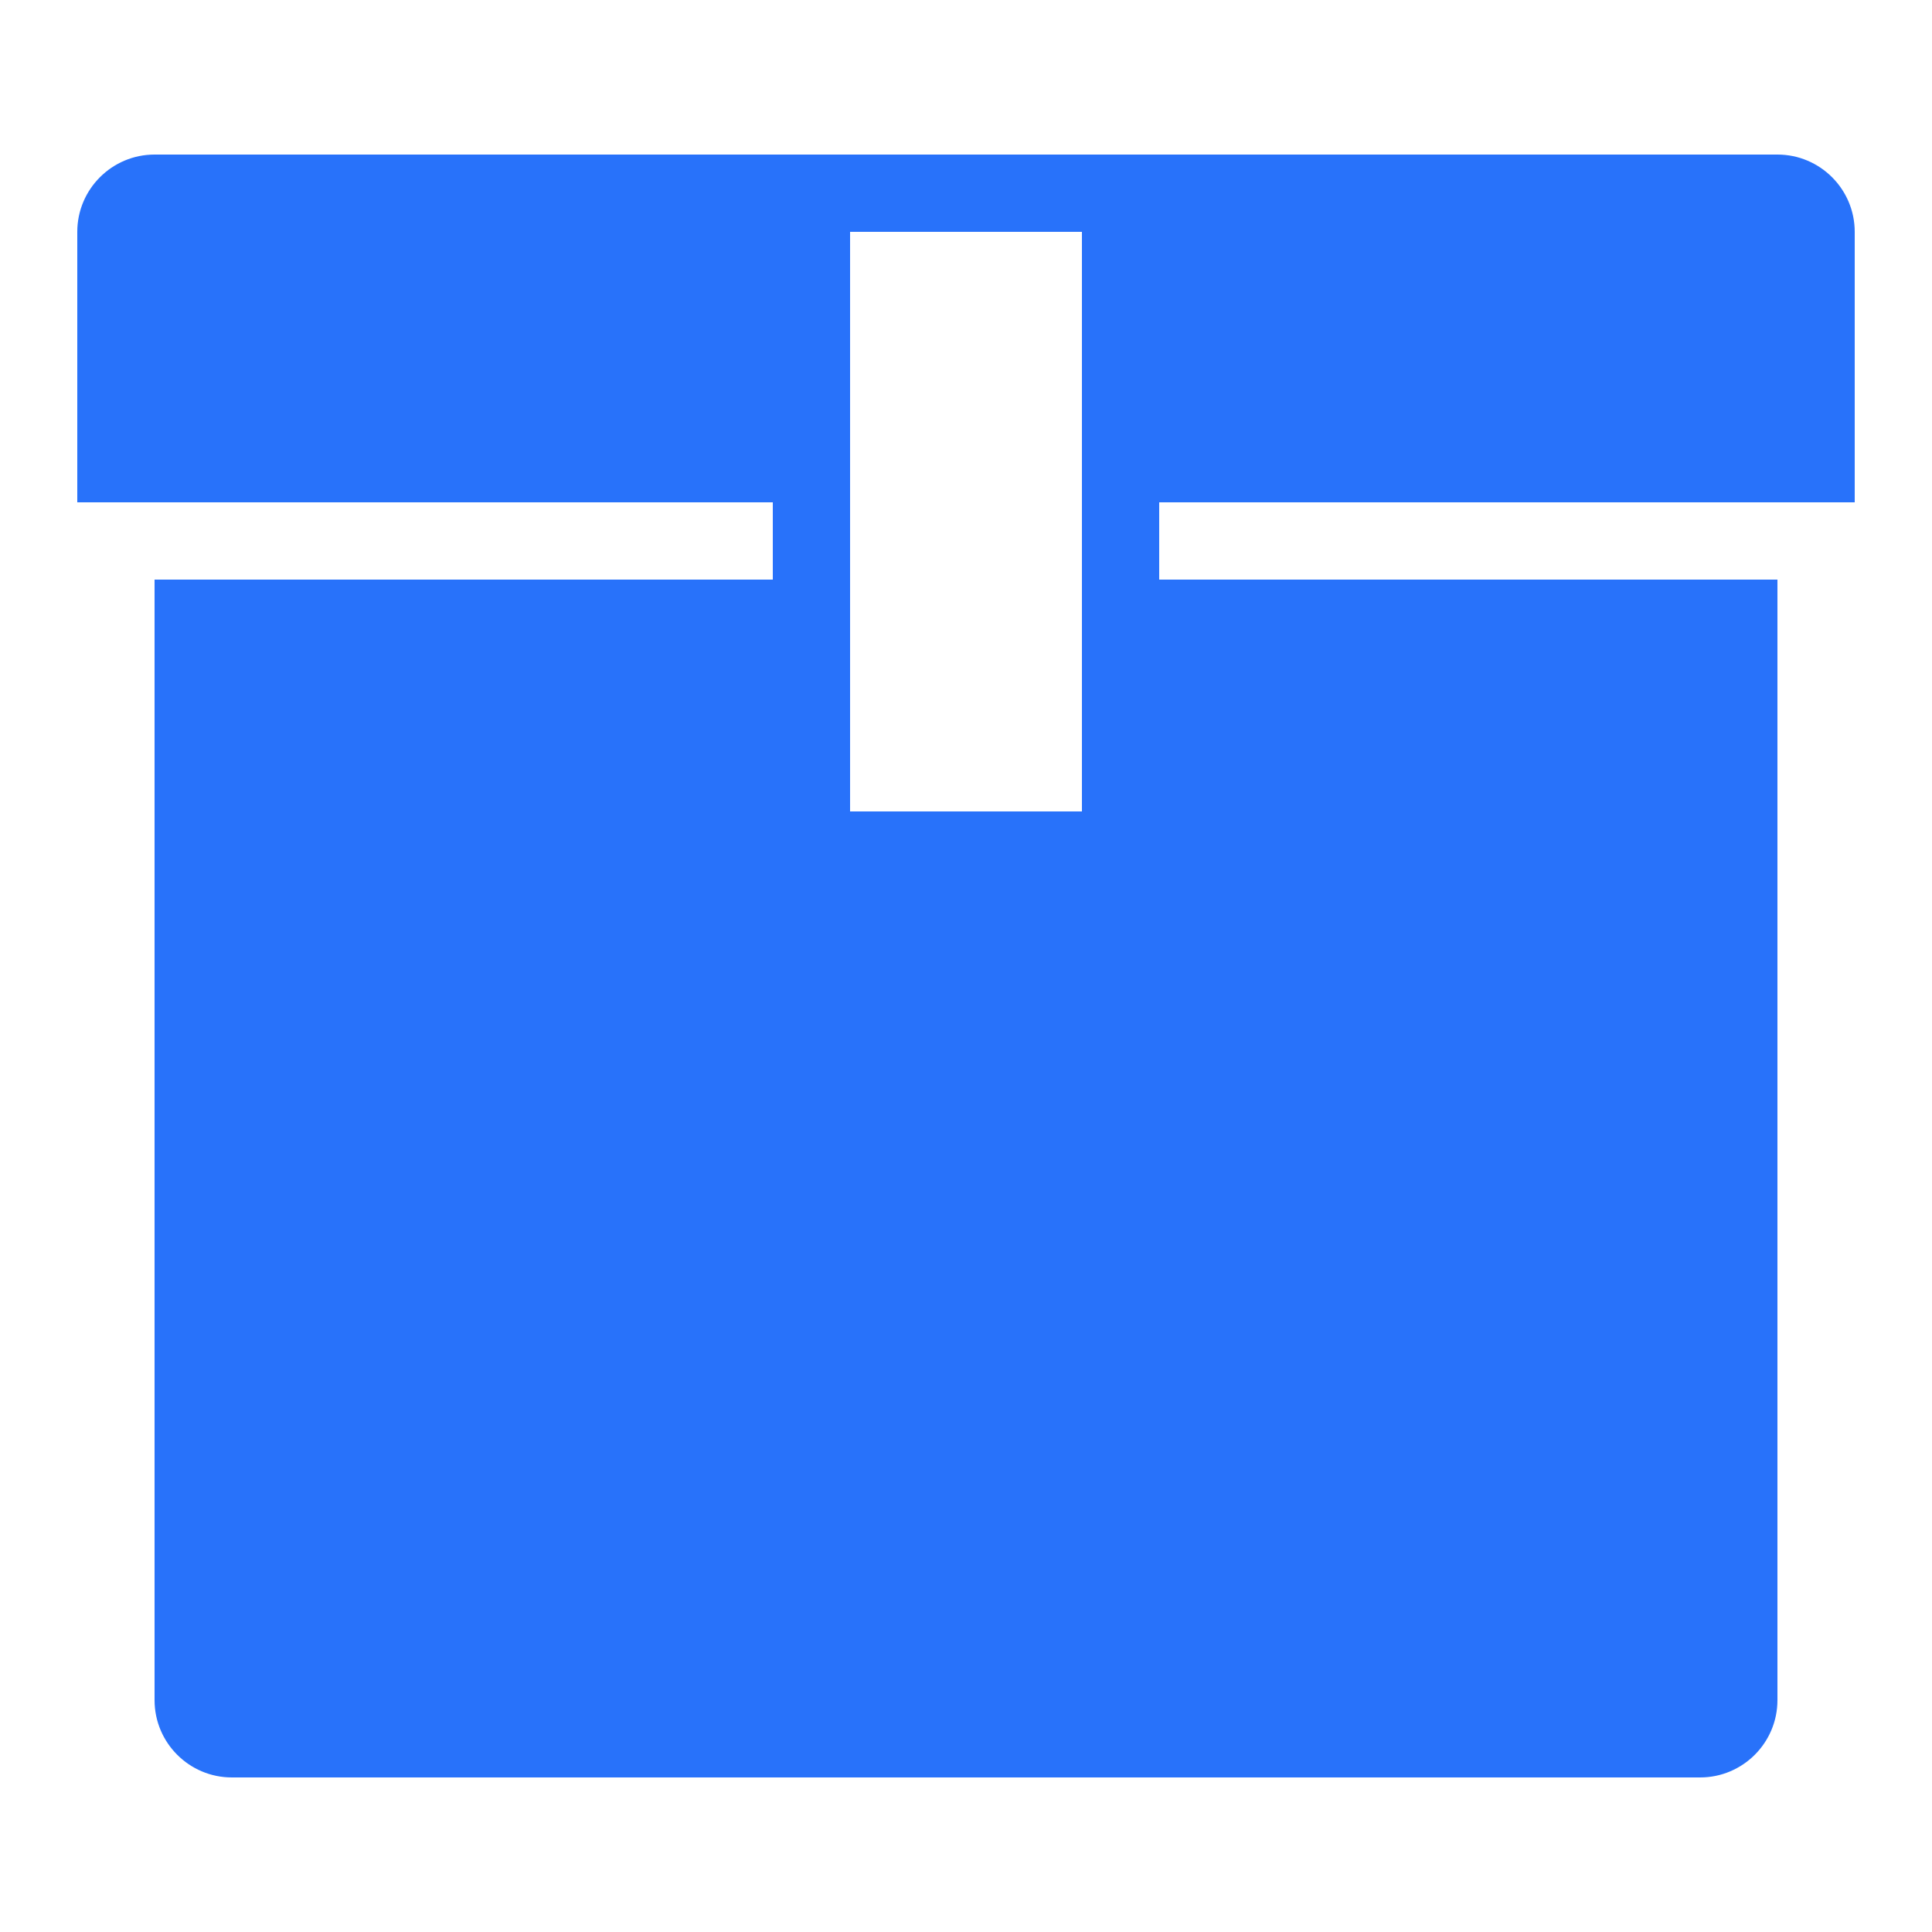
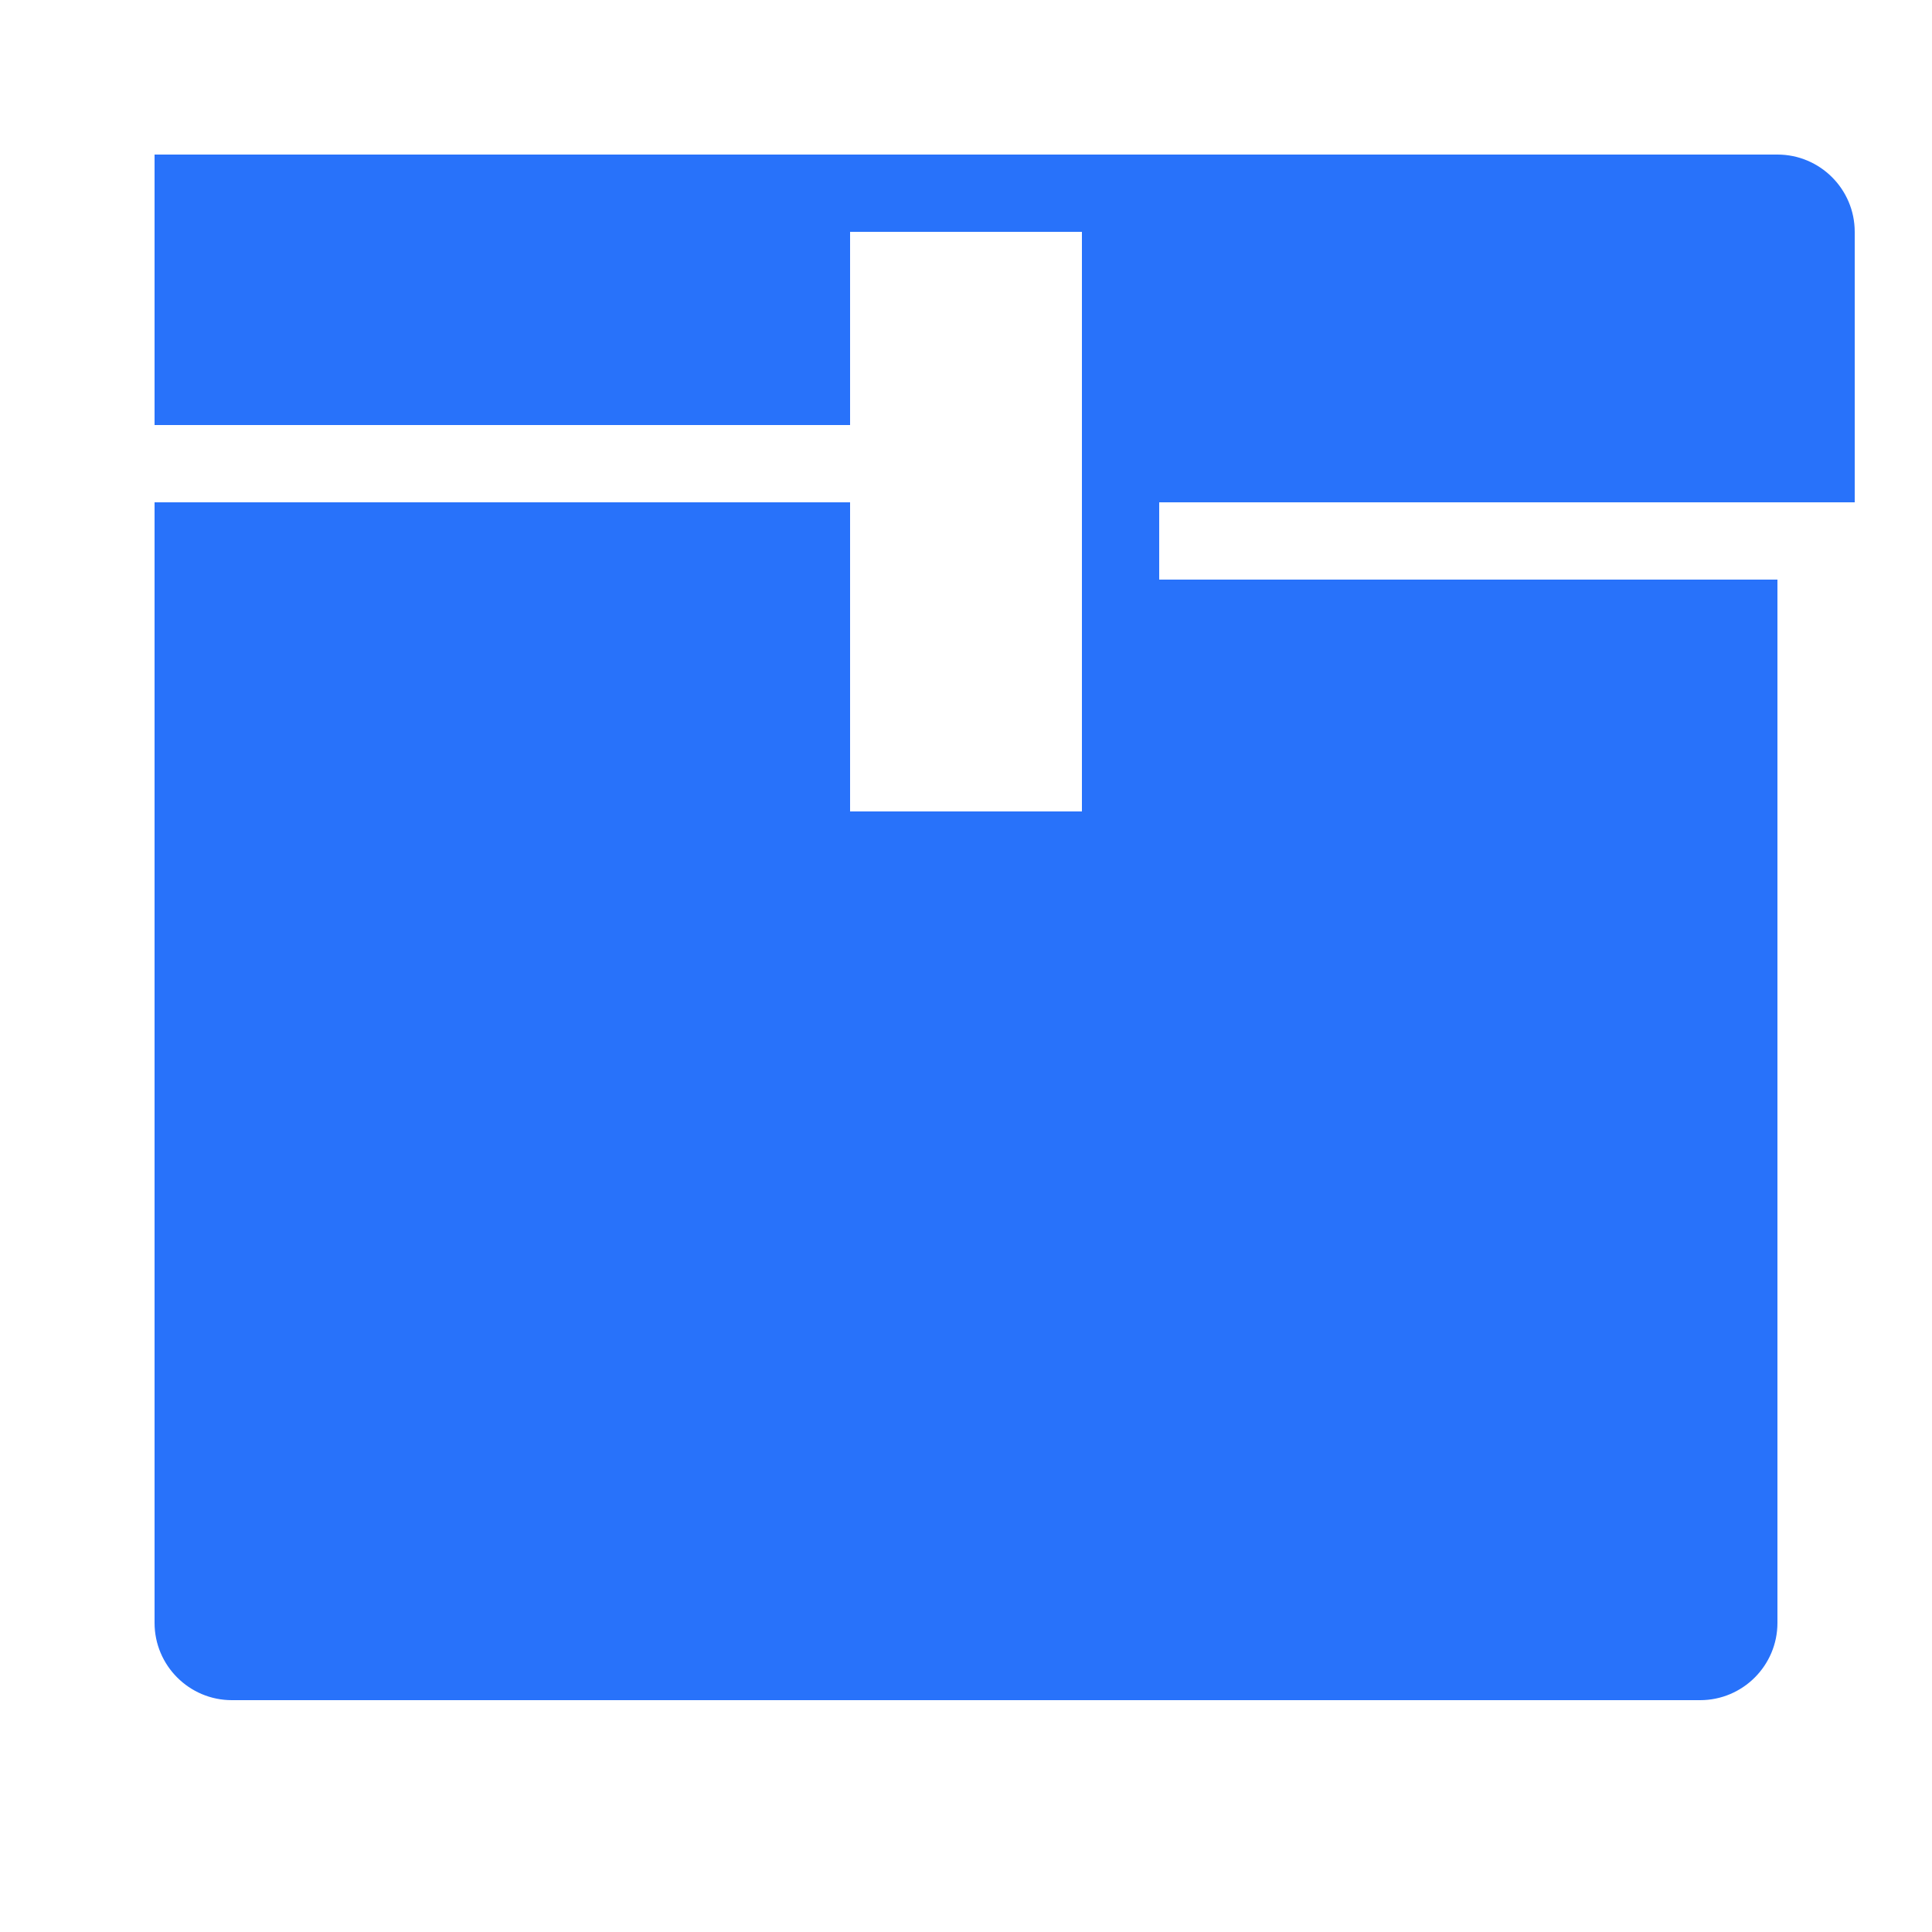
<svg xmlns="http://www.w3.org/2000/svg" viewBox="0 0 50 50" width="500" height="500">
-   <path d="M30,15v-2h16h2V6c0-1.103-0.897-2-2-2H4C2.897,4,2,4.897,2,6v7h2h16v2H4v29c0,1.103,0.897,2,2,2h38c1.103,0,2-0.897,2-2V15H30z M28,21h-6V6h6V21z" fill="#2872FA" />
+   <path d="M30,15v-2h16h2V6c0-1.103-0.897-2-2-2H4v7h2h16v2H4v29c0,1.103,0.897,2,2,2h38c1.103,0,2-0.897,2-2V15H30z M28,21h-6V6h6V21z" fill="#2872FA" />
</svg>